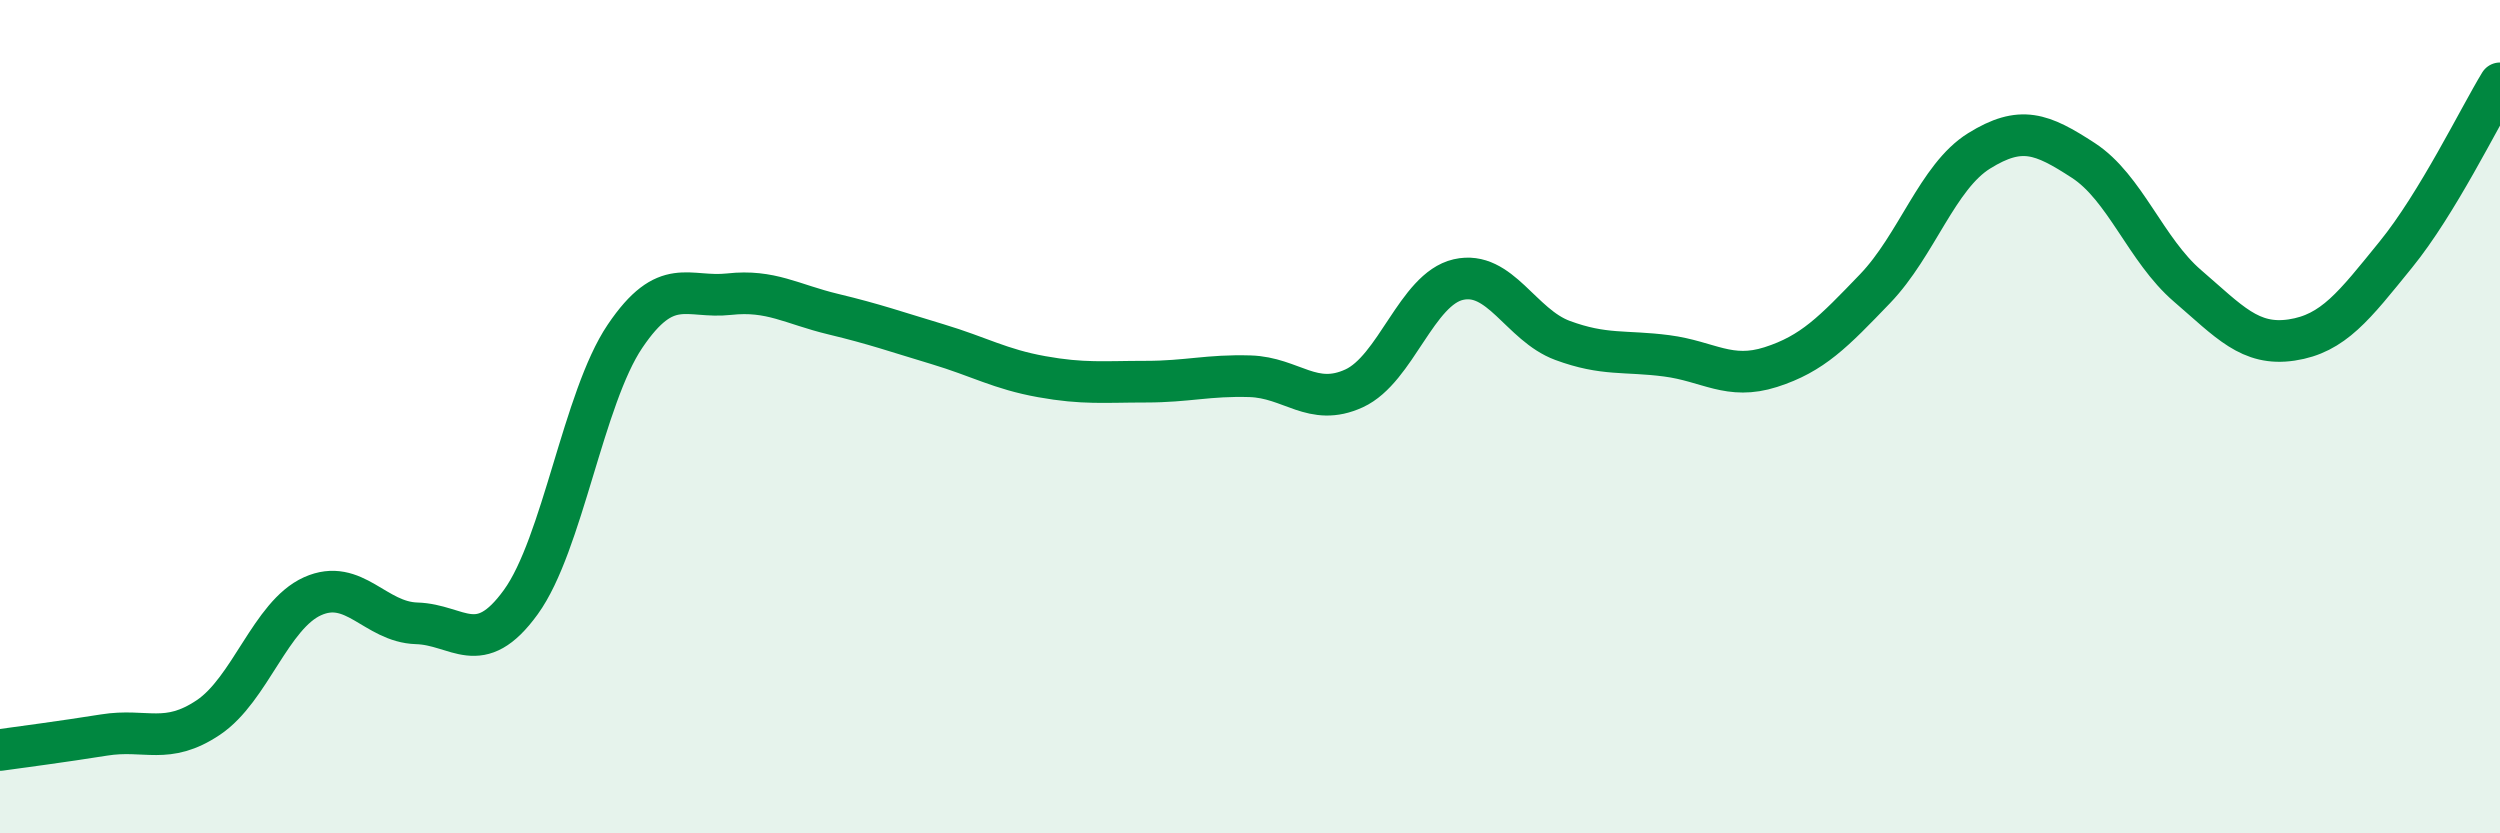
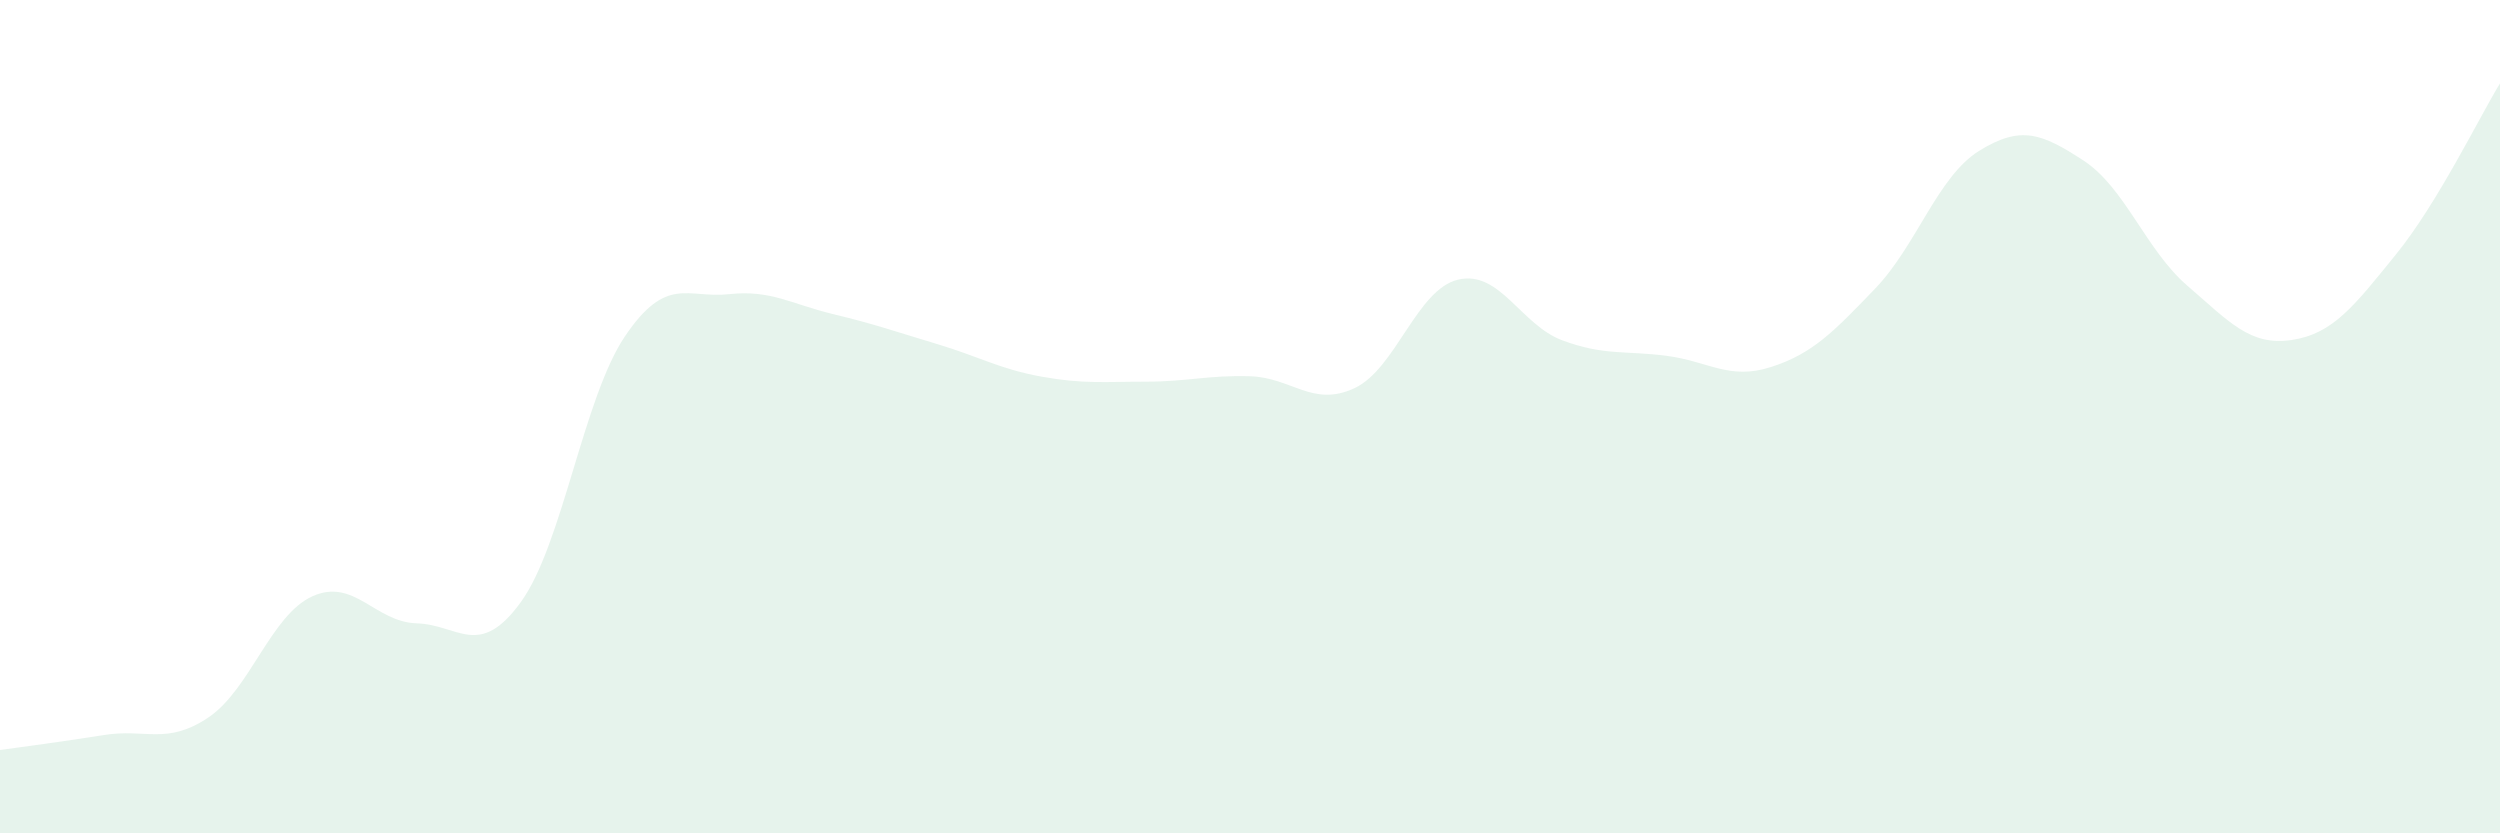
<svg xmlns="http://www.w3.org/2000/svg" width="60" height="20" viewBox="0 0 60 20">
  <path d="M 0,18 C 0.5,17.93 1.5,17.8 2.5,17.64 C 3.5,17.48 4,17.89 5,17.22 C 6,16.55 6.5,14.76 7.5,14.31 C 8.5,13.86 9,14.93 10,14.96 C 11,14.99 11.5,15.83 12.5,14.45 C 13.5,13.07 14,9.55 15,8.07 C 16,6.59 16.5,7.17 17.5,7.06 C 18.5,6.95 19,7.3 20,7.54 C 21,7.78 21.5,7.96 22.5,8.26 C 23.5,8.56 24,8.86 25,9.04 C 26,9.22 26.5,9.16 27.5,9.16 C 28.5,9.16 29,9 30,9.03 C 31,9.06 31.5,9.78 32.5,9.32 C 33.5,8.86 34,6.94 35,6.71 C 36,6.48 36.5,7.8 37.5,8.17 C 38.5,8.54 39,8.41 40,8.54 C 41,8.67 41.5,9.13 42.5,8.81 C 43.5,8.49 44,7.97 45,6.93 C 46,5.89 46.5,4.24 47.5,3.62 C 48.5,3 49,3.2 50,3.85 C 51,4.5 51.5,6 52.5,6.86 C 53.5,7.72 54,8.31 55,8.16 C 56,8.01 56.5,7.34 57.5,6.11 C 58.5,4.88 59.5,2.82 60,2L60 20L0 20Z" fill="#008740" opacity="0.1" stroke-linecap="round" stroke-linejoin="round" />
-   <path d="M 0,18 C 0.5,17.93 1.5,17.8 2.5,17.64 C 3.5,17.48 4,17.89 5,17.22 C 6,16.55 6.5,14.76 7.5,14.31 C 8.5,13.86 9,14.93 10,14.96 C 11,14.99 11.5,15.83 12.5,14.45 C 13.5,13.07 14,9.55 15,8.07 C 16,6.59 16.5,7.17 17.5,7.06 C 18.5,6.95 19,7.3 20,7.54 C 21,7.78 21.5,7.96 22.5,8.26 C 23.5,8.56 24,8.86 25,9.04 C 26,9.22 26.5,9.16 27.5,9.16 C 28.5,9.16 29,9 30,9.03 C 31,9.06 31.5,9.78 32.5,9.32 C 33.5,8.86 34,6.94 35,6.71 C 36,6.48 36.5,7.8 37.5,8.17 C 38.5,8.54 39,8.41 40,8.54 C 41,8.67 41.5,9.13 42.5,8.81 C 43.5,8.49 44,7.97 45,6.93 C 46,5.89 46.5,4.24 47.5,3.62 C 48.5,3 49,3.2 50,3.85 C 51,4.5 51.5,6 52.5,6.86 C 53.5,7.72 54,8.31 55,8.16 C 56,8.01 56.5,7.34 57.5,6.11 C 58.5,4.88 59.5,2.82 60,2" stroke="#008740" stroke-width="1" fill="none" stroke-linecap="round" stroke-linejoin="round" />
</svg>